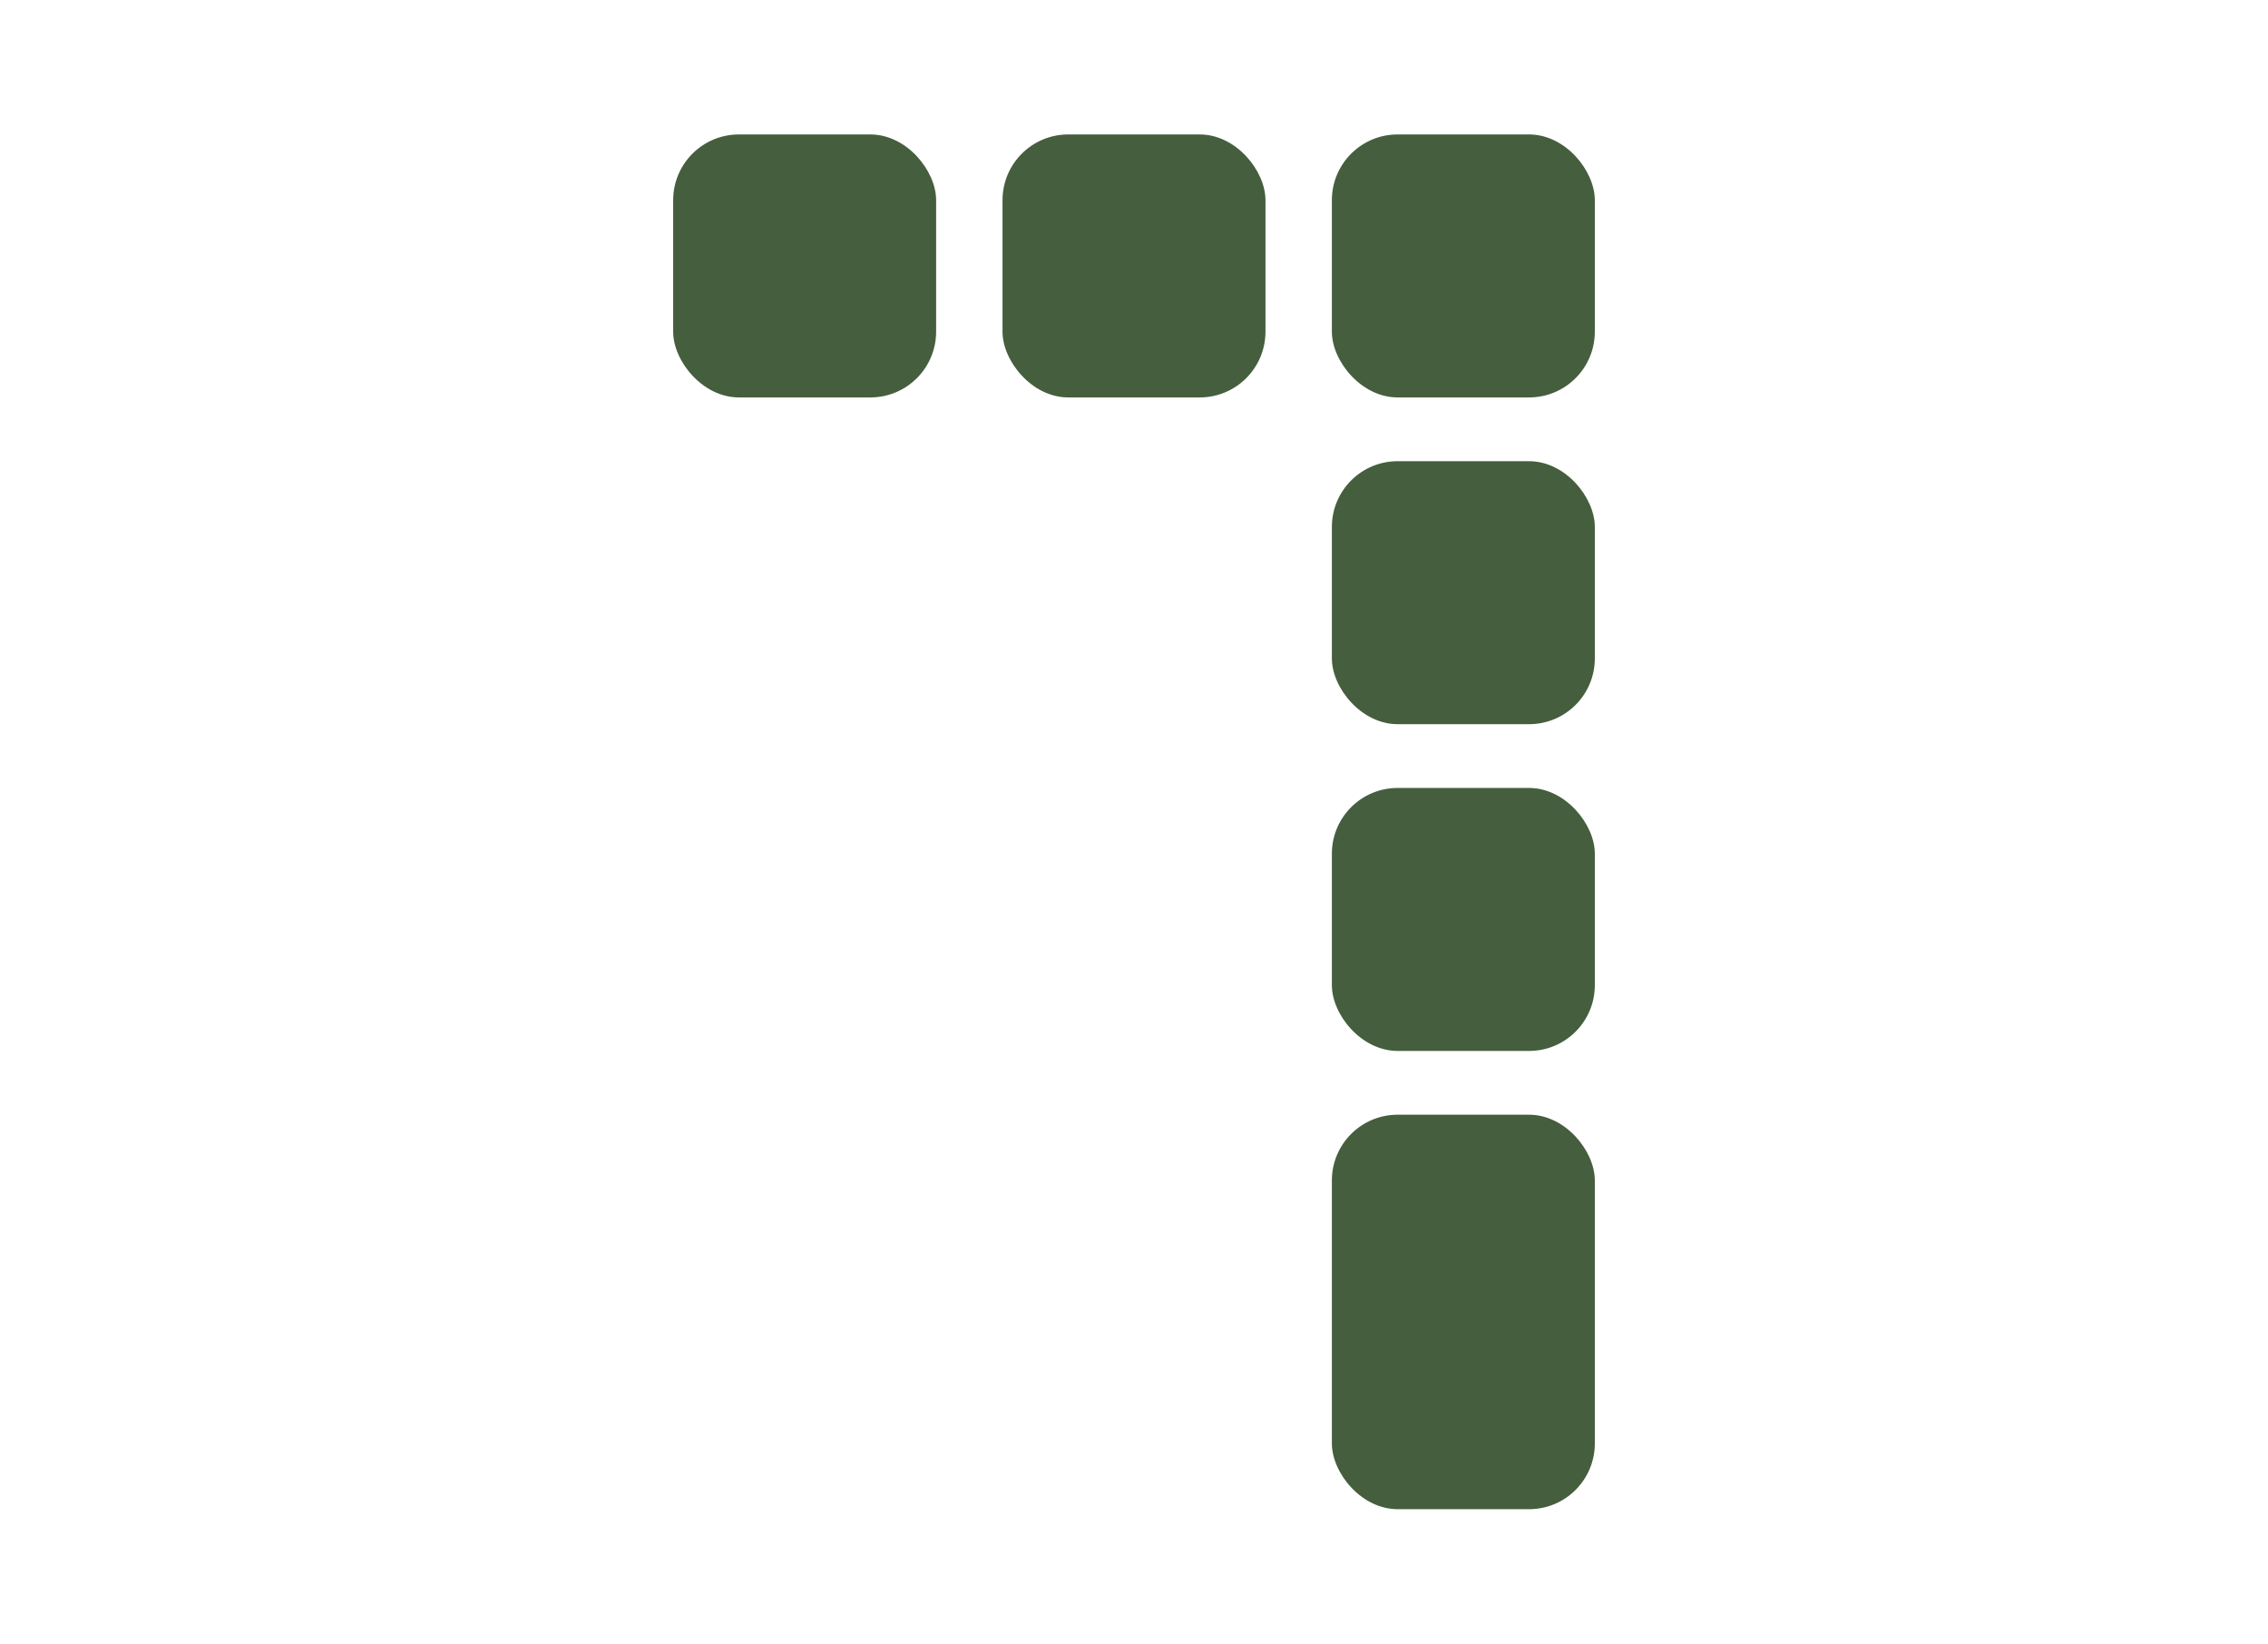
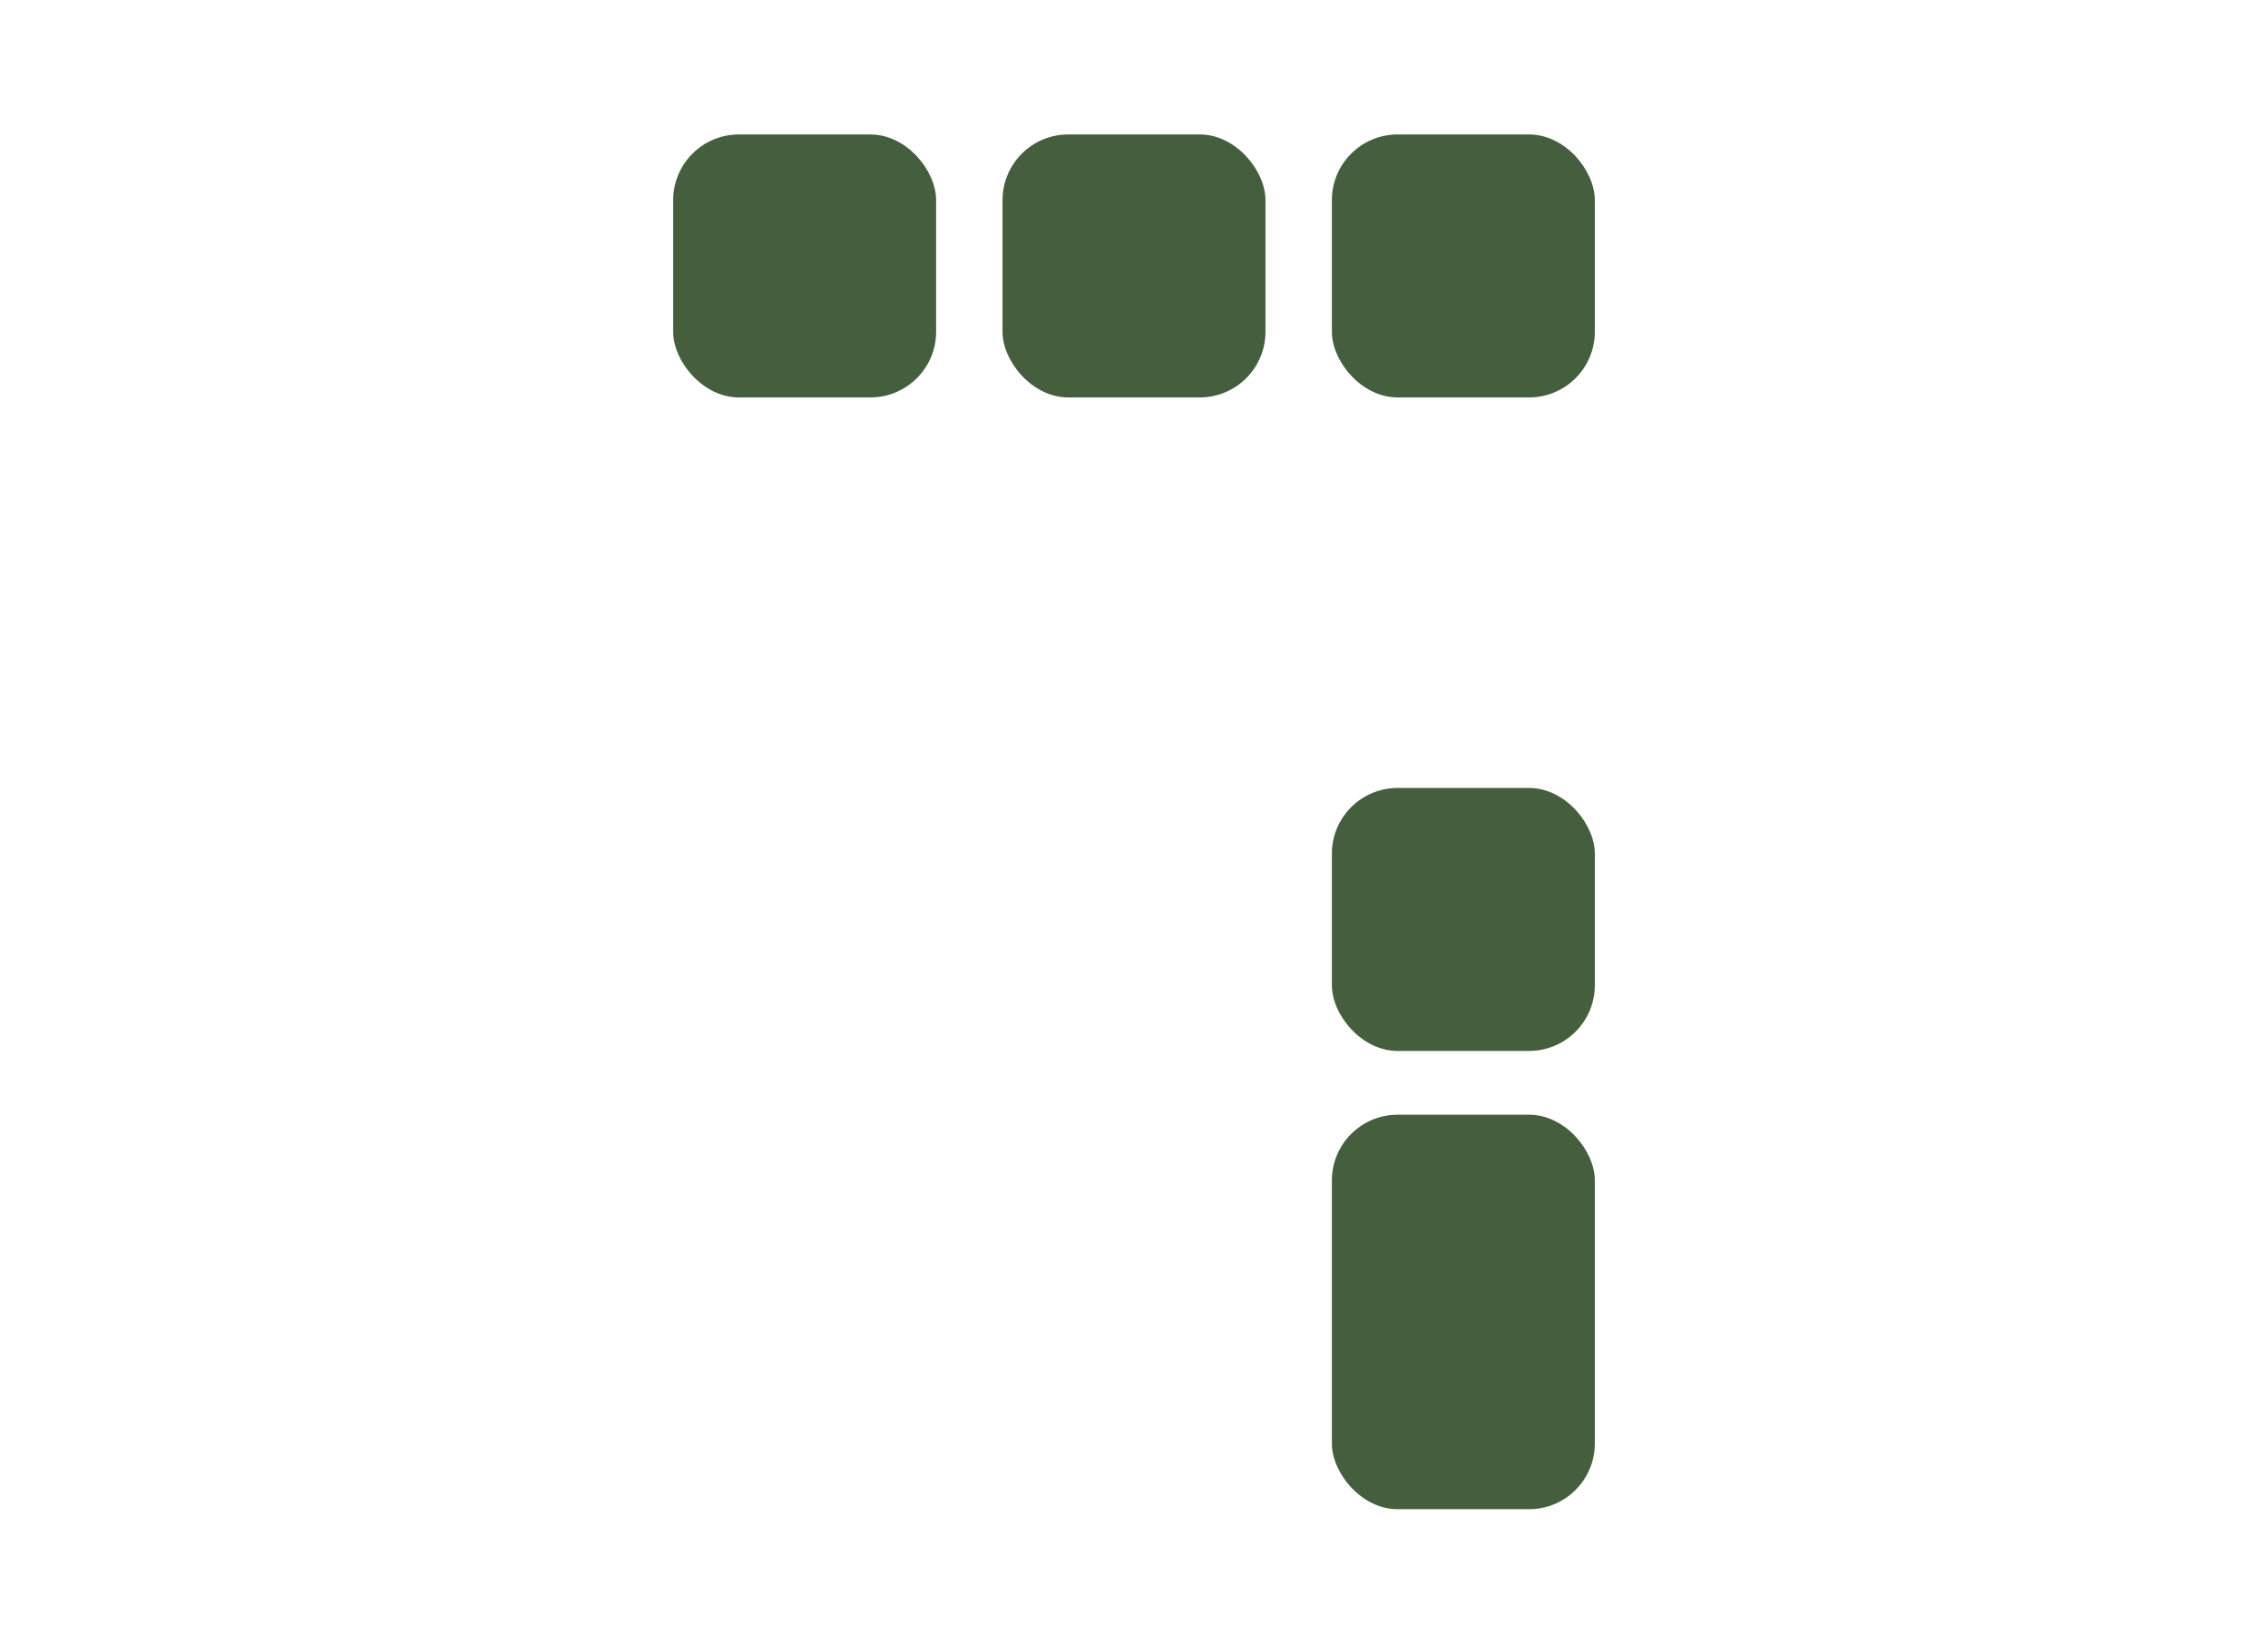
<svg xmlns="http://www.w3.org/2000/svg" viewBox="0 0 69 50" id="b">
  <g id="c">
    <rect fill="none" height="50" width="69" />
    <rect fill="#455e3e" ry="2" rx="2" height="8" width="8" y="23.97" x="40.52" />
-     <rect fill="#455e3e" ry="2" rx="2" height="8" width="8" y="14.03" x="40.52" />
    <rect fill="#455e3e" ry="2" rx="2" height="8" width="8" y="4.09" x="40.52" />
    <rect fill="#455e3e" ry="2" rx="2" height="8" width="8" y="4.09" x="30.5" />
    <rect fill="#455e3e" ry="2" rx="2" height="8" width="8" y="4.09" x="20.48" />
    <rect fill="#455e3e" ry="2" rx="2" height="12" width="8" y="33.91" x="40.52" />
  </g>
</svg>